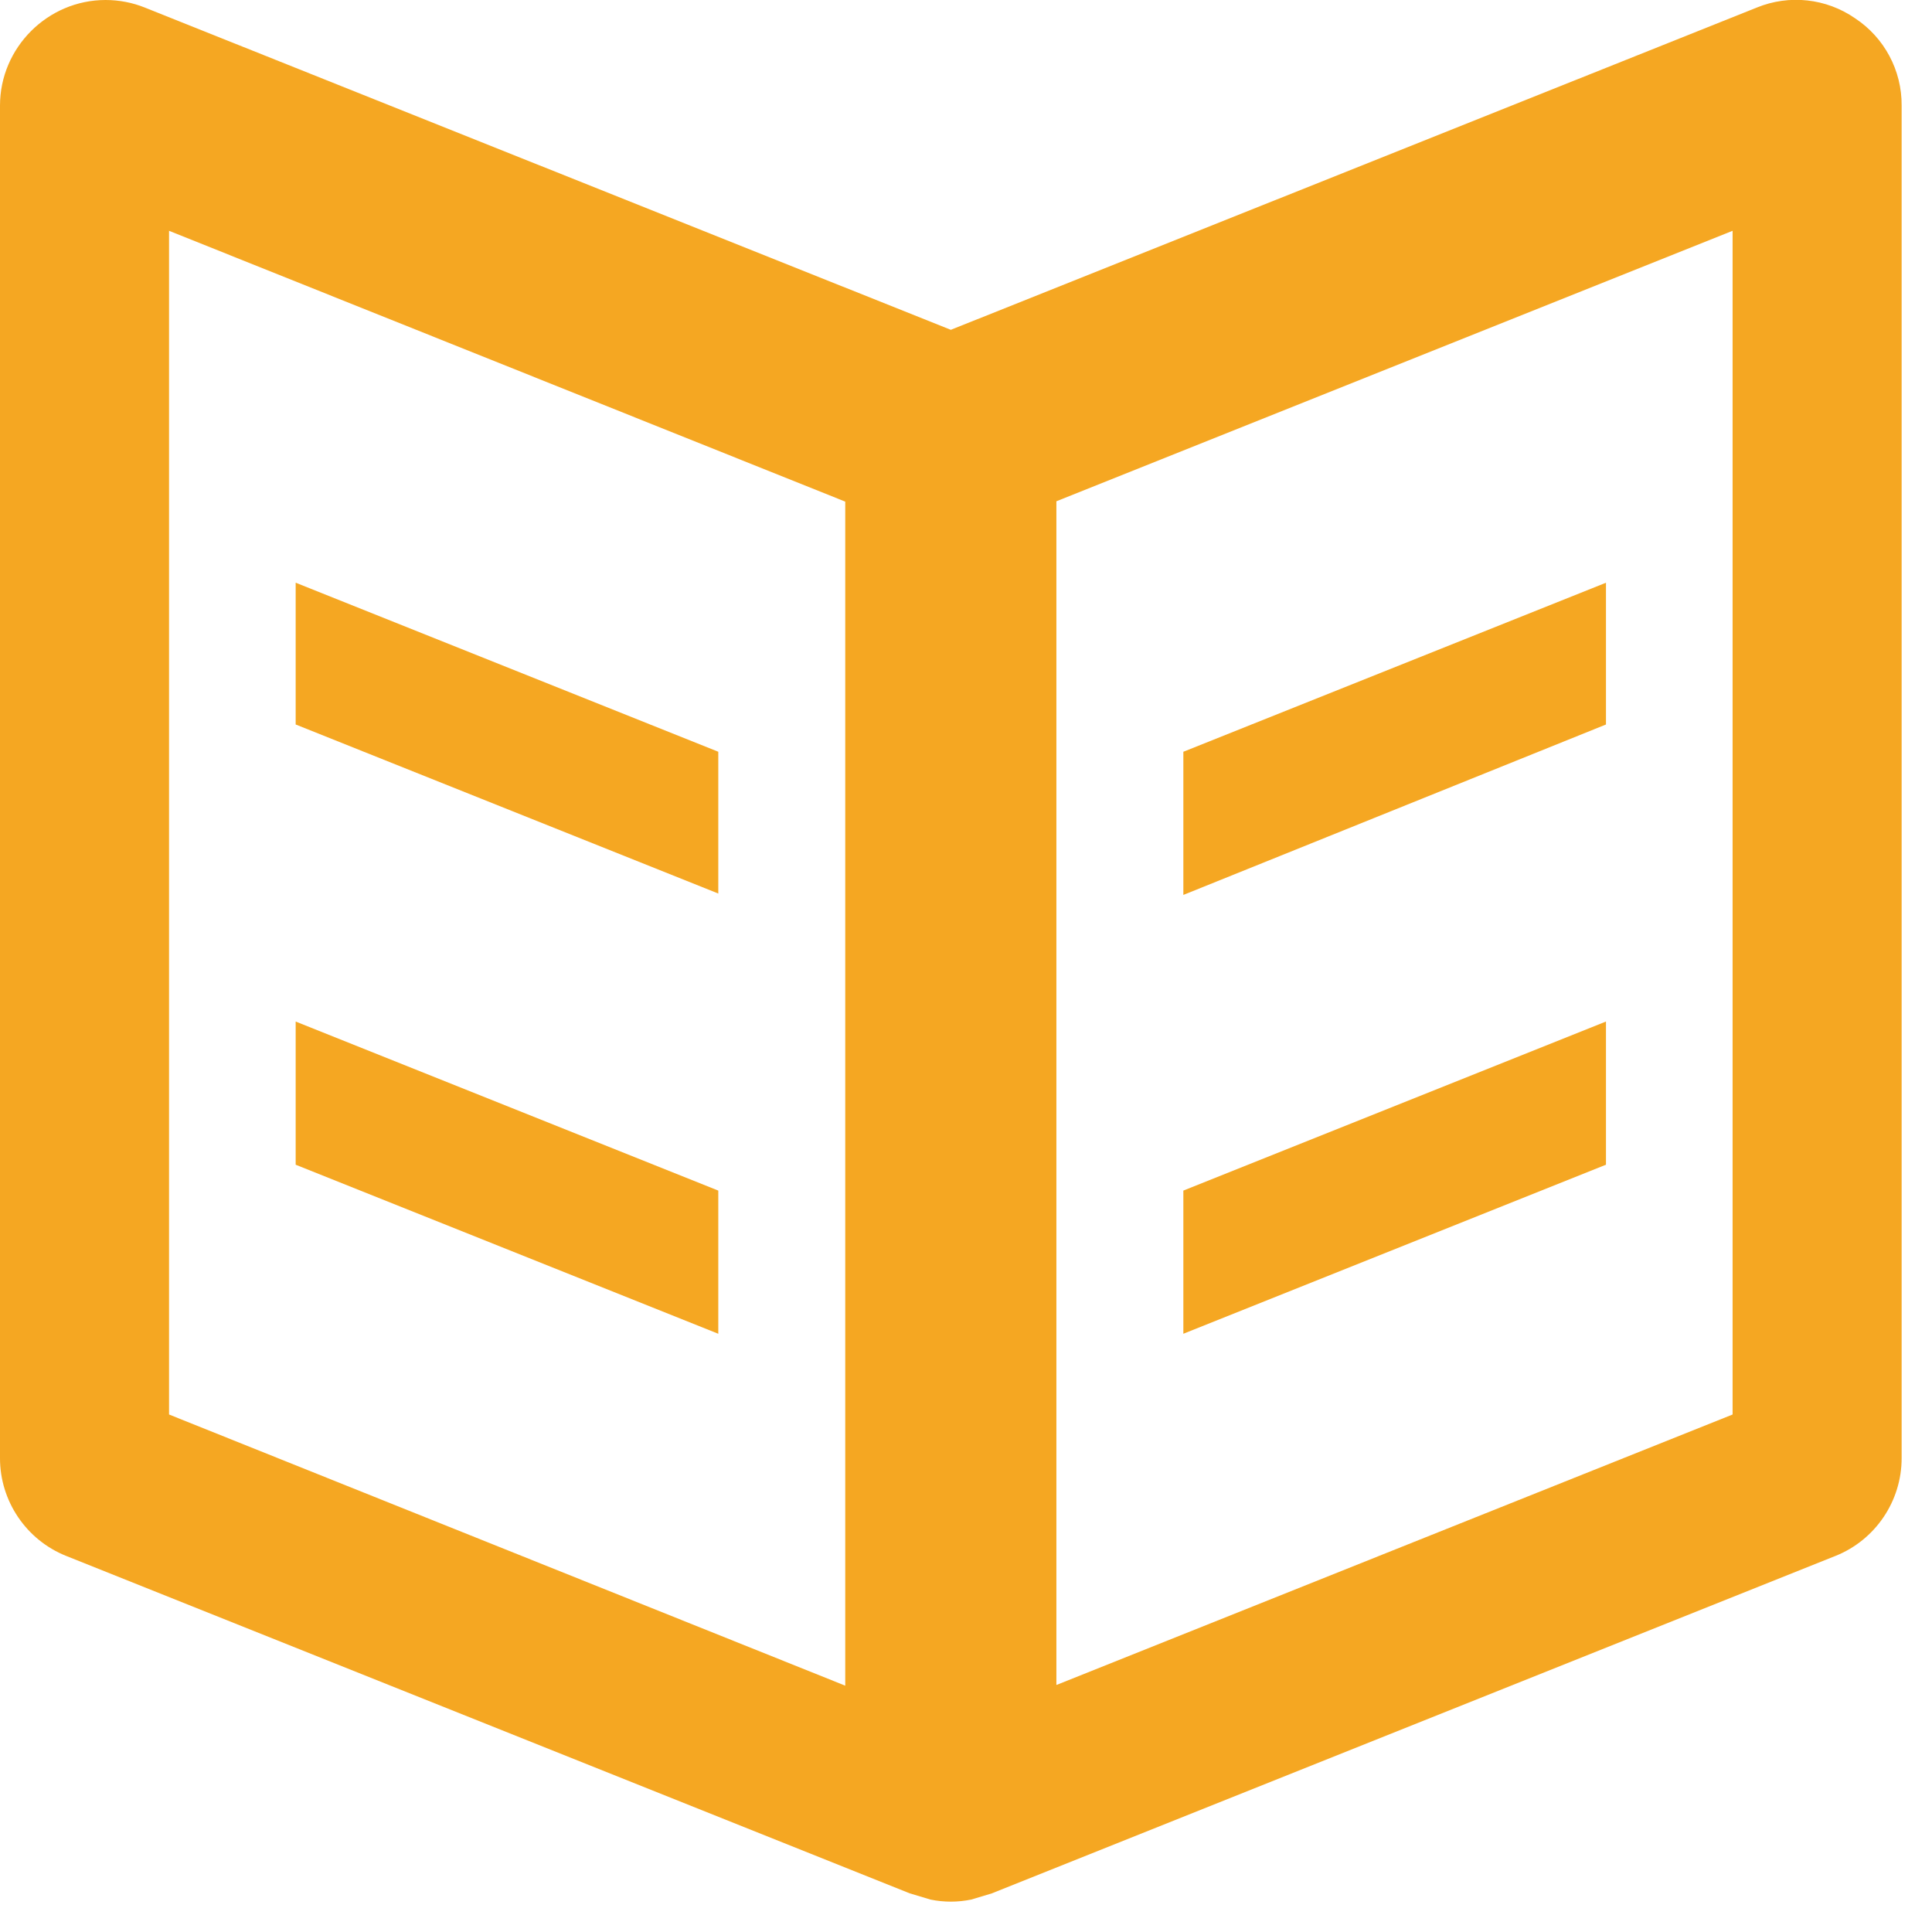
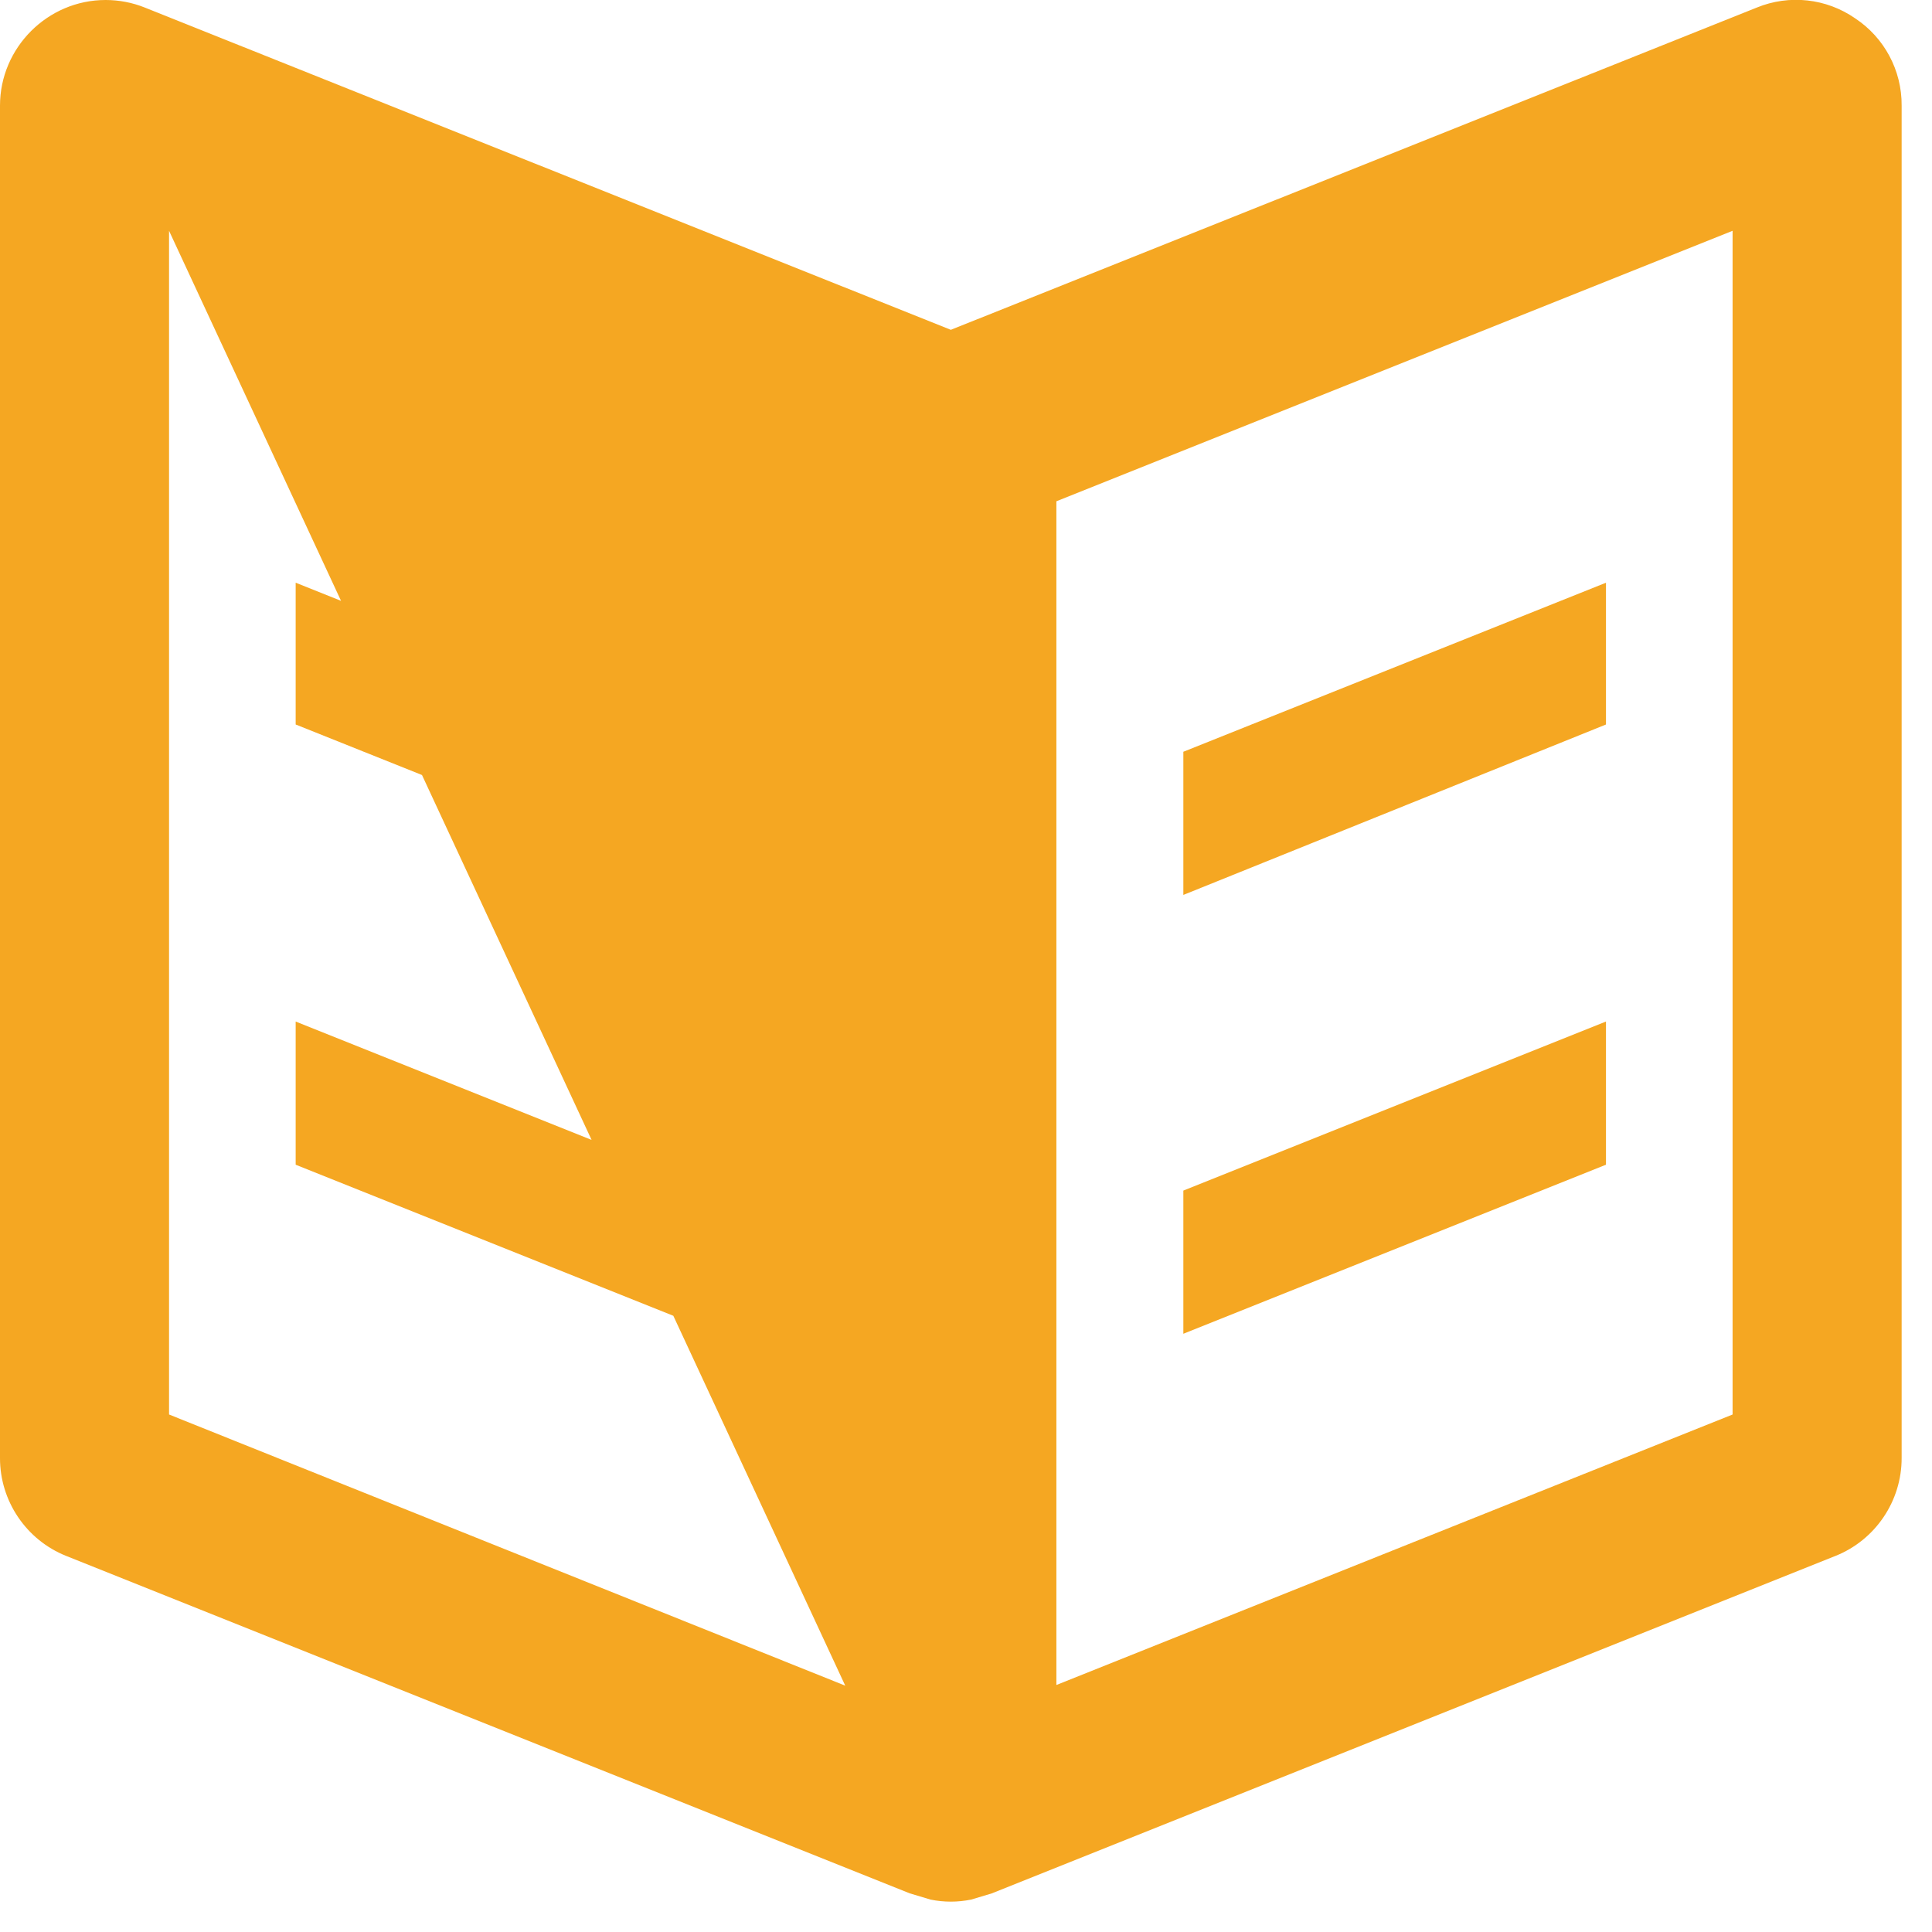
<svg xmlns="http://www.w3.org/2000/svg" width="100%" height="100%" viewBox="0 0 56 56" version="1.1" xml:space="preserve" style="fill-rule:evenodd;clip-rule:evenodd;stroke-linejoin:round;stroke-miterlimit:2;">
  <g id="Ebene_2">
    <g id="Startbildschirm">
      <g id="Services">
-         <path d="M20.82,34.51L8.57,29.61L8.57,33.76L20.82,38.66L20.82,34.51ZM20.82,21.79L8.57,16.89L8.57,21L20.82,25.9L20.82,21.79ZM53.77,0.53C52.935,-0.049 51.86,-0.166 50.92,0.22L27.56,9.56L4.2,0.22C3.838,0.074 3.451,-0 3.06,-0C1.381,-0 -0,1.381 -0,3.06L0,42.26C-0.003,43.508 0.761,44.638 1.92,45.1L26.37,54.88L26.97,55.06C27.359,55.14 27.761,55.14 28.15,55.06L28.75,54.88L53.2,45.1C54.359,44.638 55.123,43.508 55.12,42.26L55.12,3.06C55.128,2.043 54.619,1.089 53.77,0.53ZM24.5,48.86L4.9,41L4.9,6.69L24.5,14.54L24.5,48.86ZM50.22,41L30.62,48.84L30.62,14.53L50.22,6.69L50.22,41ZM46.55,29.61L34.3,34.51L34.3,38.66L46.55,33.76L46.55,29.61ZM46.55,16.89L34.3,21.79L34.3,25.94L46.55,21L46.55,16.89Z" style="fill:rgb(245,167,34);fill-rule:nonzero;" />
+         <path d="M20.82,34.51L8.57,29.61L8.57,33.76L20.82,38.66L20.82,34.51ZM20.82,21.79L8.57,16.89L8.57,21L20.82,25.9L20.82,21.79ZM53.77,0.53C52.935,-0.049 51.86,-0.166 50.92,0.22L27.56,9.56L4.2,0.22C3.838,0.074 3.451,-0 3.06,-0C1.381,-0 -0,1.381 -0,3.06L0,42.26C-0.003,43.508 0.761,44.638 1.92,45.1L26.37,54.88L26.97,55.06C27.359,55.14 27.761,55.14 28.15,55.06L28.75,54.88L53.2,45.1C54.359,44.638 55.123,43.508 55.12,42.26L55.12,3.06C55.128,2.043 54.619,1.089 53.77,0.53ZM24.5,48.86L4.9,41L4.9,6.69L24.5,48.86ZM50.22,41L30.62,48.84L30.62,14.53L50.22,6.69L50.22,41ZM46.55,29.61L34.3,34.51L34.3,38.66L46.55,33.76L46.55,29.61ZM46.55,16.89L34.3,21.79L34.3,25.94L46.55,21L46.55,16.89Z" style="fill:rgb(245,167,34);fill-rule:nonzero;" />
      </g>
    </g>
  </g>
</svg>